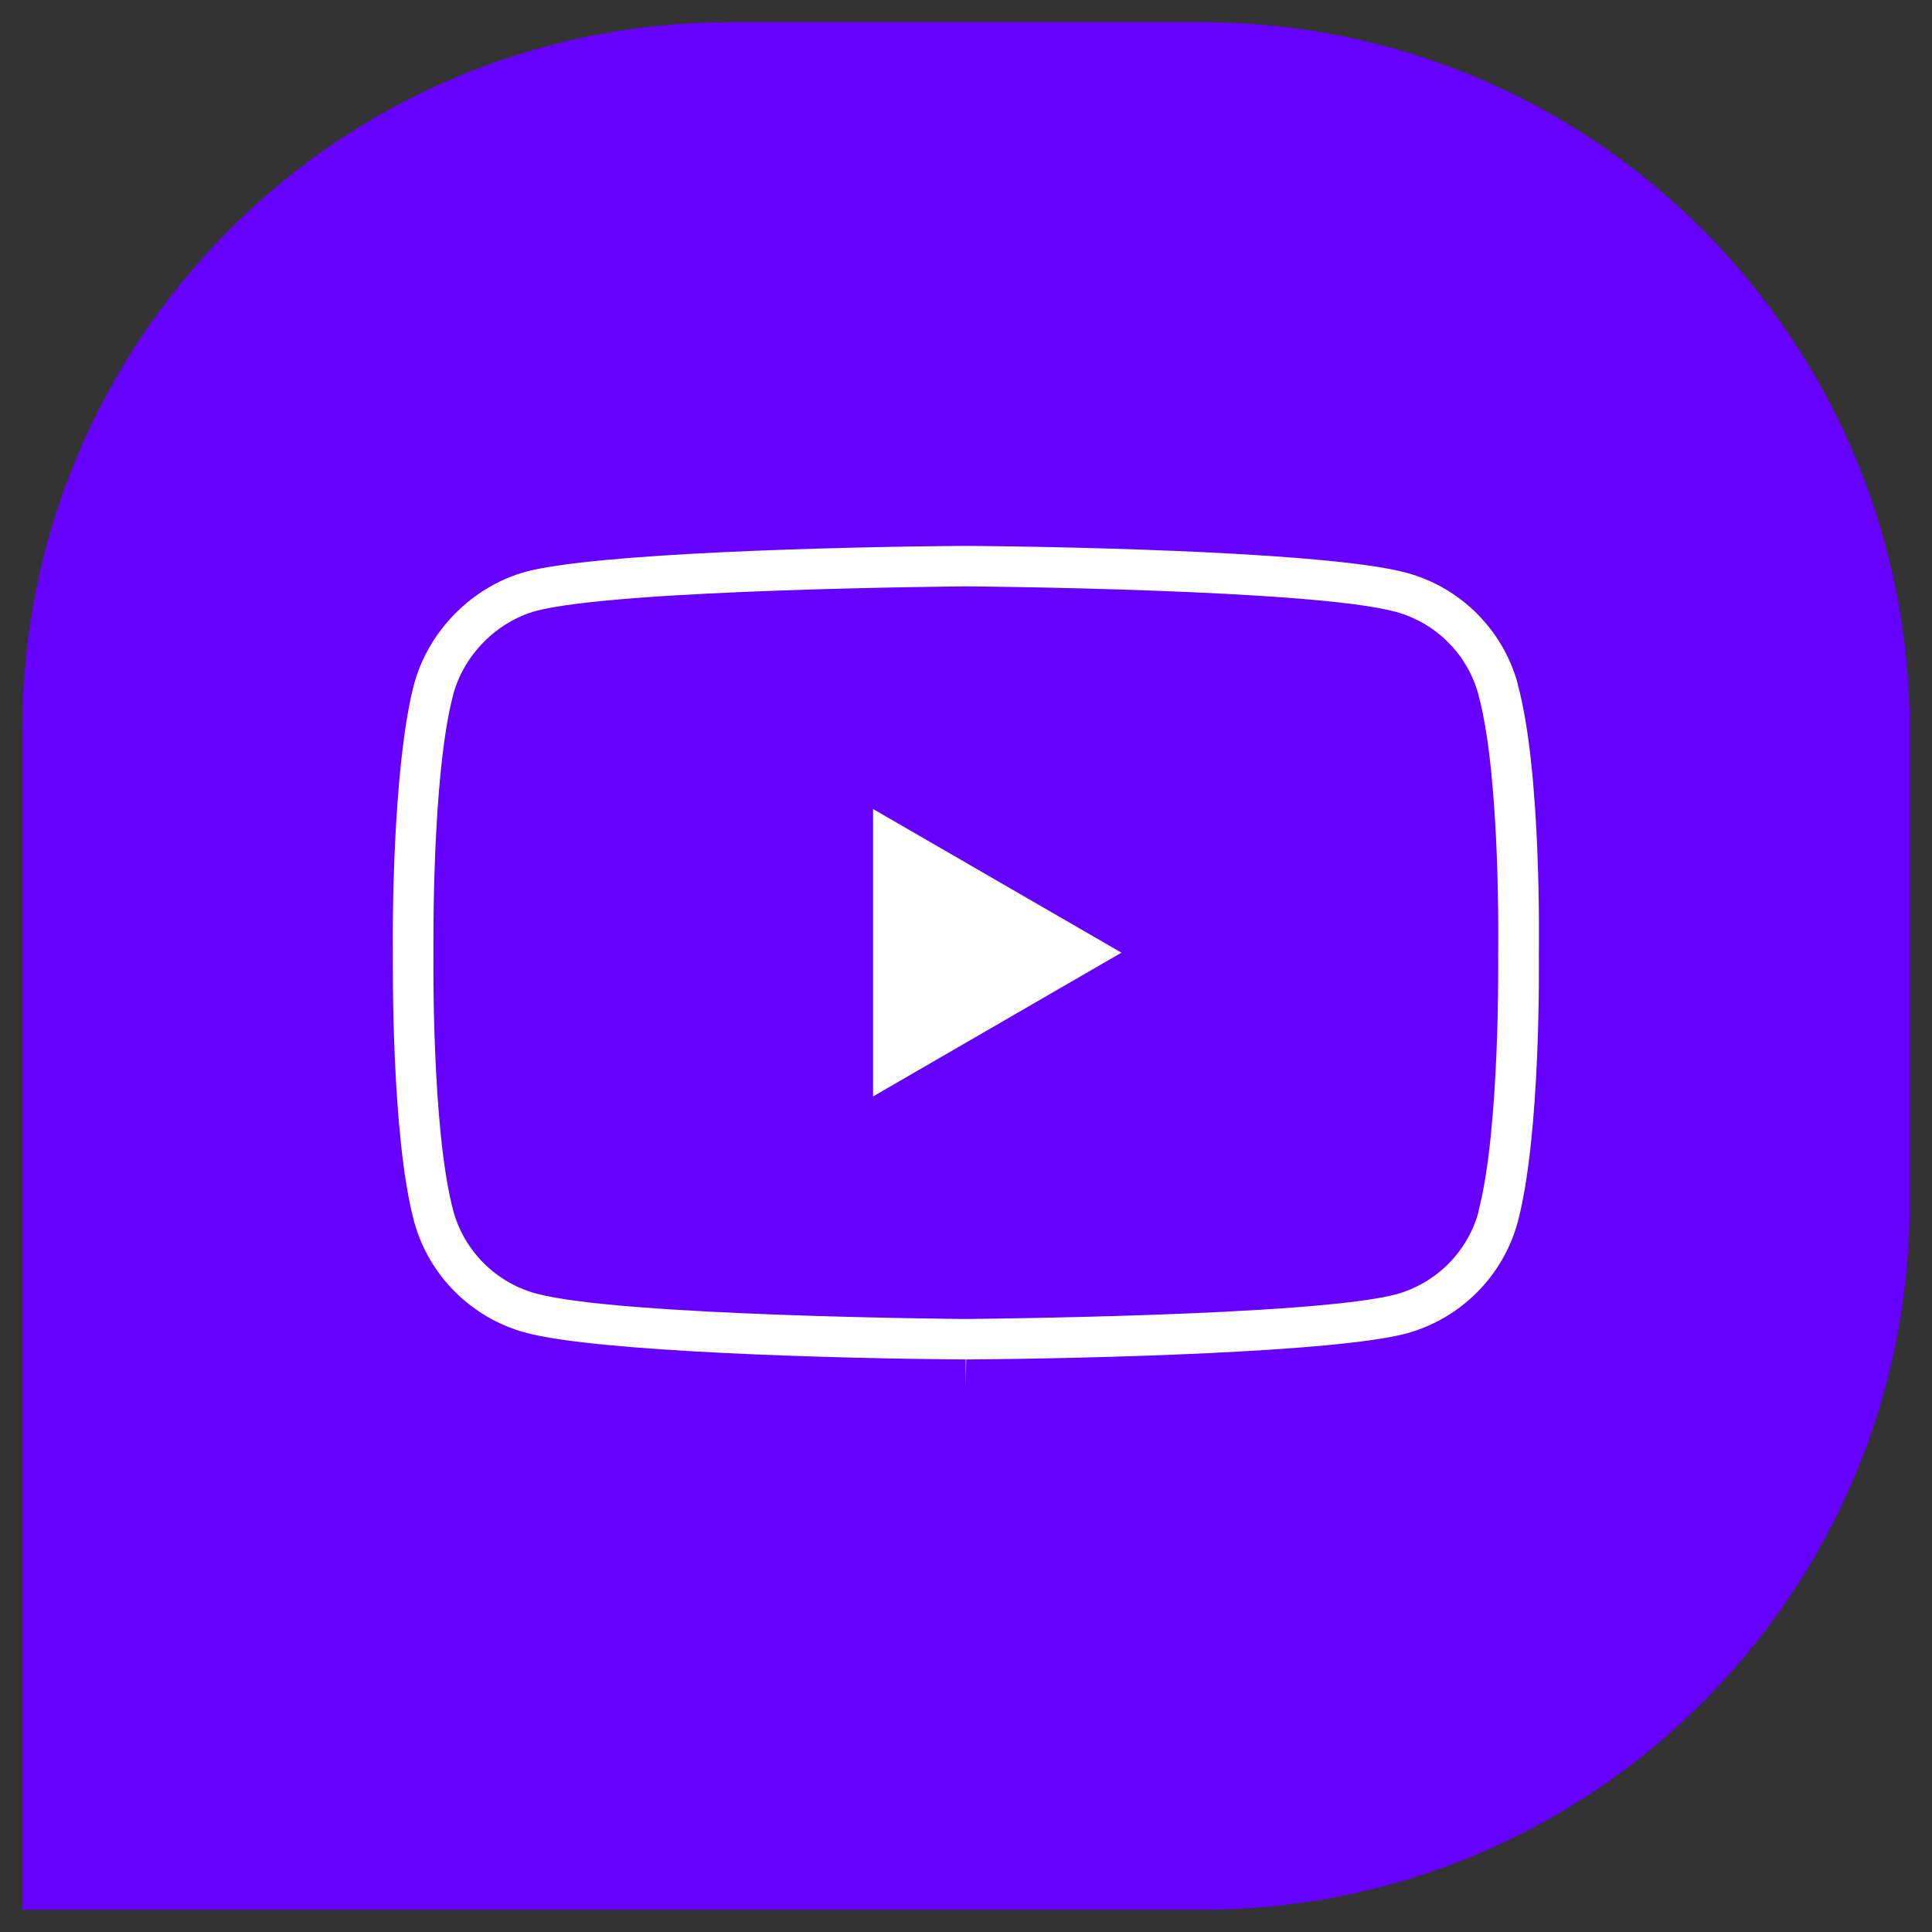
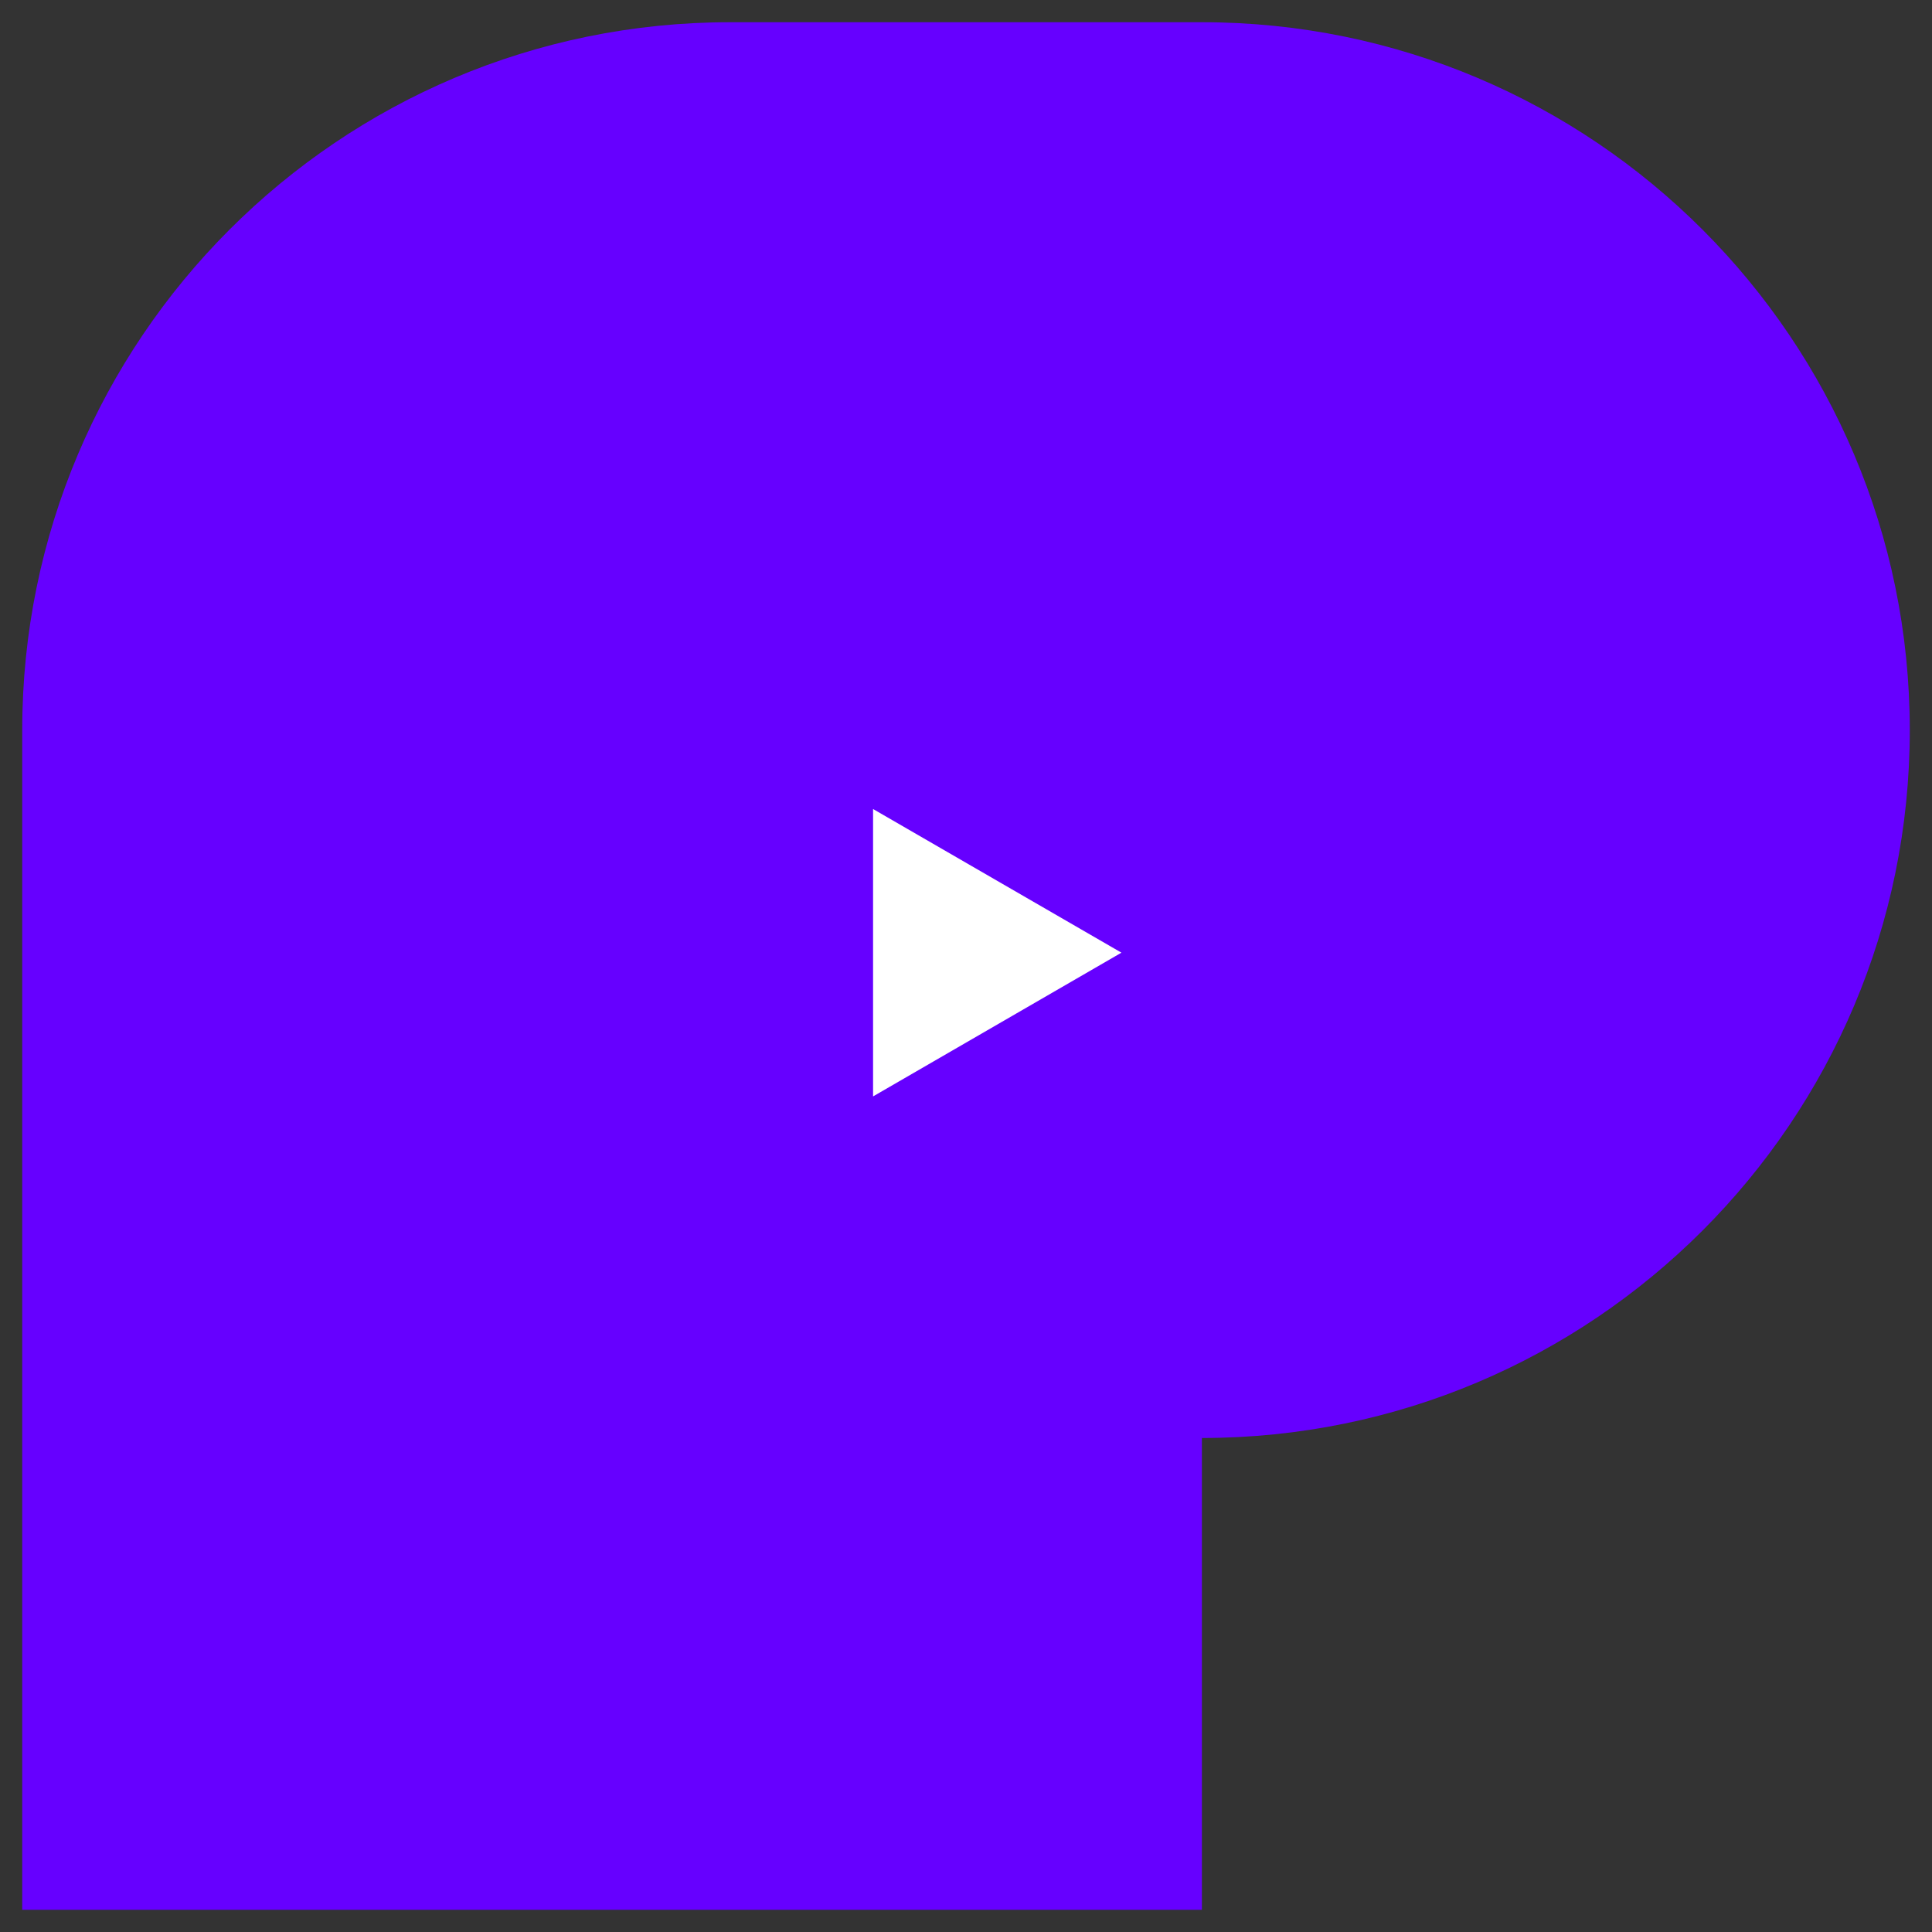
<svg xmlns="http://www.w3.org/2000/svg" id="Layer_1" viewBox="0 0 200 200">
  <rect x="0" y="0" width="200" height="200" fill="#333333" stroke="none" />
  <defs>
    <style>.cls-1{fill:#60f;}.cls-1,.cls-2{stroke-width:0px;}.cls-2{fill:#fff;}</style>
  </defs>
-   <path class="cls-1" d="M124.42,197.7H2.3v-122.12c0-40.47,32.81-73.28,73.28-73.28h48.84c40.47,0,73.28,32.81,73.28,73.28v48.84c0,40.47-32.81,73.28-73.28,73.28Z" />
+   <path class="cls-1" d="M124.42,197.7H2.3v-122.12c0-40.47,32.81-73.28,73.28-73.28h48.84c40.47,0,73.28,32.81,73.28,73.28c0,40.47-32.81,73.28-73.28,73.28Z" />
  <polygon class="cls-2" points="90.38 83.75 90.38 113.5 116.09 98.62 90.38 83.75" />
-   <path class="cls-2" d="M157.13,70.83c-1.52-5.62-5.94-10.04-11.55-11.54-7.3-2-32.08-2.68-45.57-2.78-13.49.09-38.19.75-45.53,2.66l-.06.02c-5.52,1.52-10.06,6.09-11.56,11.65l-.02.08c-1.87,7.19-2.24,20.84-2.17,27.8,0,.82-.19,18.77,2.19,27.7,1.51,5.61,5.94,10.03,11.56,11.54,7.37,1.99,32.1,2.68,45.55,2.77v2.75s.05-2.75.05-2.75c13.44-.09,38.12-.76,45.46-2.66l.07-.02c5.6-1.51,10.03-5.91,11.55-11.5l.02-.06c2.39-9.05,2.19-26.85,2.18-27.61.01-.85.29-19.02-2.19-28.05ZM155.1,128.71v-2.75h0,0v-2.75s0,0,0,0v5.5ZM153.07,125.41c-1.13,4.18-4.42,7.46-8.59,8.59-8.63,2.26-44.11,2.53-44.47,2.54-.4,0-35.81-.28-44.49-2.63-4.18-1.12-7.47-4.41-8.6-8.58-2.26-8.48-2.05-26.38-2.05-26.56v-.09c0-.72-.18-18.31,2.04-26.75v-.02c1.12-4.13,4.49-7.53,8.58-8.67,8.68-2.26,44.12-2.53,44.47-2.54.4,0,35.9.28,44.5,2.63,4.17,1.12,7.47,4.41,8.59,8.59l.04.17c2.29,8.64,2,26.52,2,26.7v.1c0,.14.21,17.94-2.04,26.5Z" />
  <polygon class="cls-2" points="155.1 125.96 155.1 125.96 155.1 125.96 155.1 128.71 155.1 123.21 155.1 123.21 155.1 125.96" />
</svg>